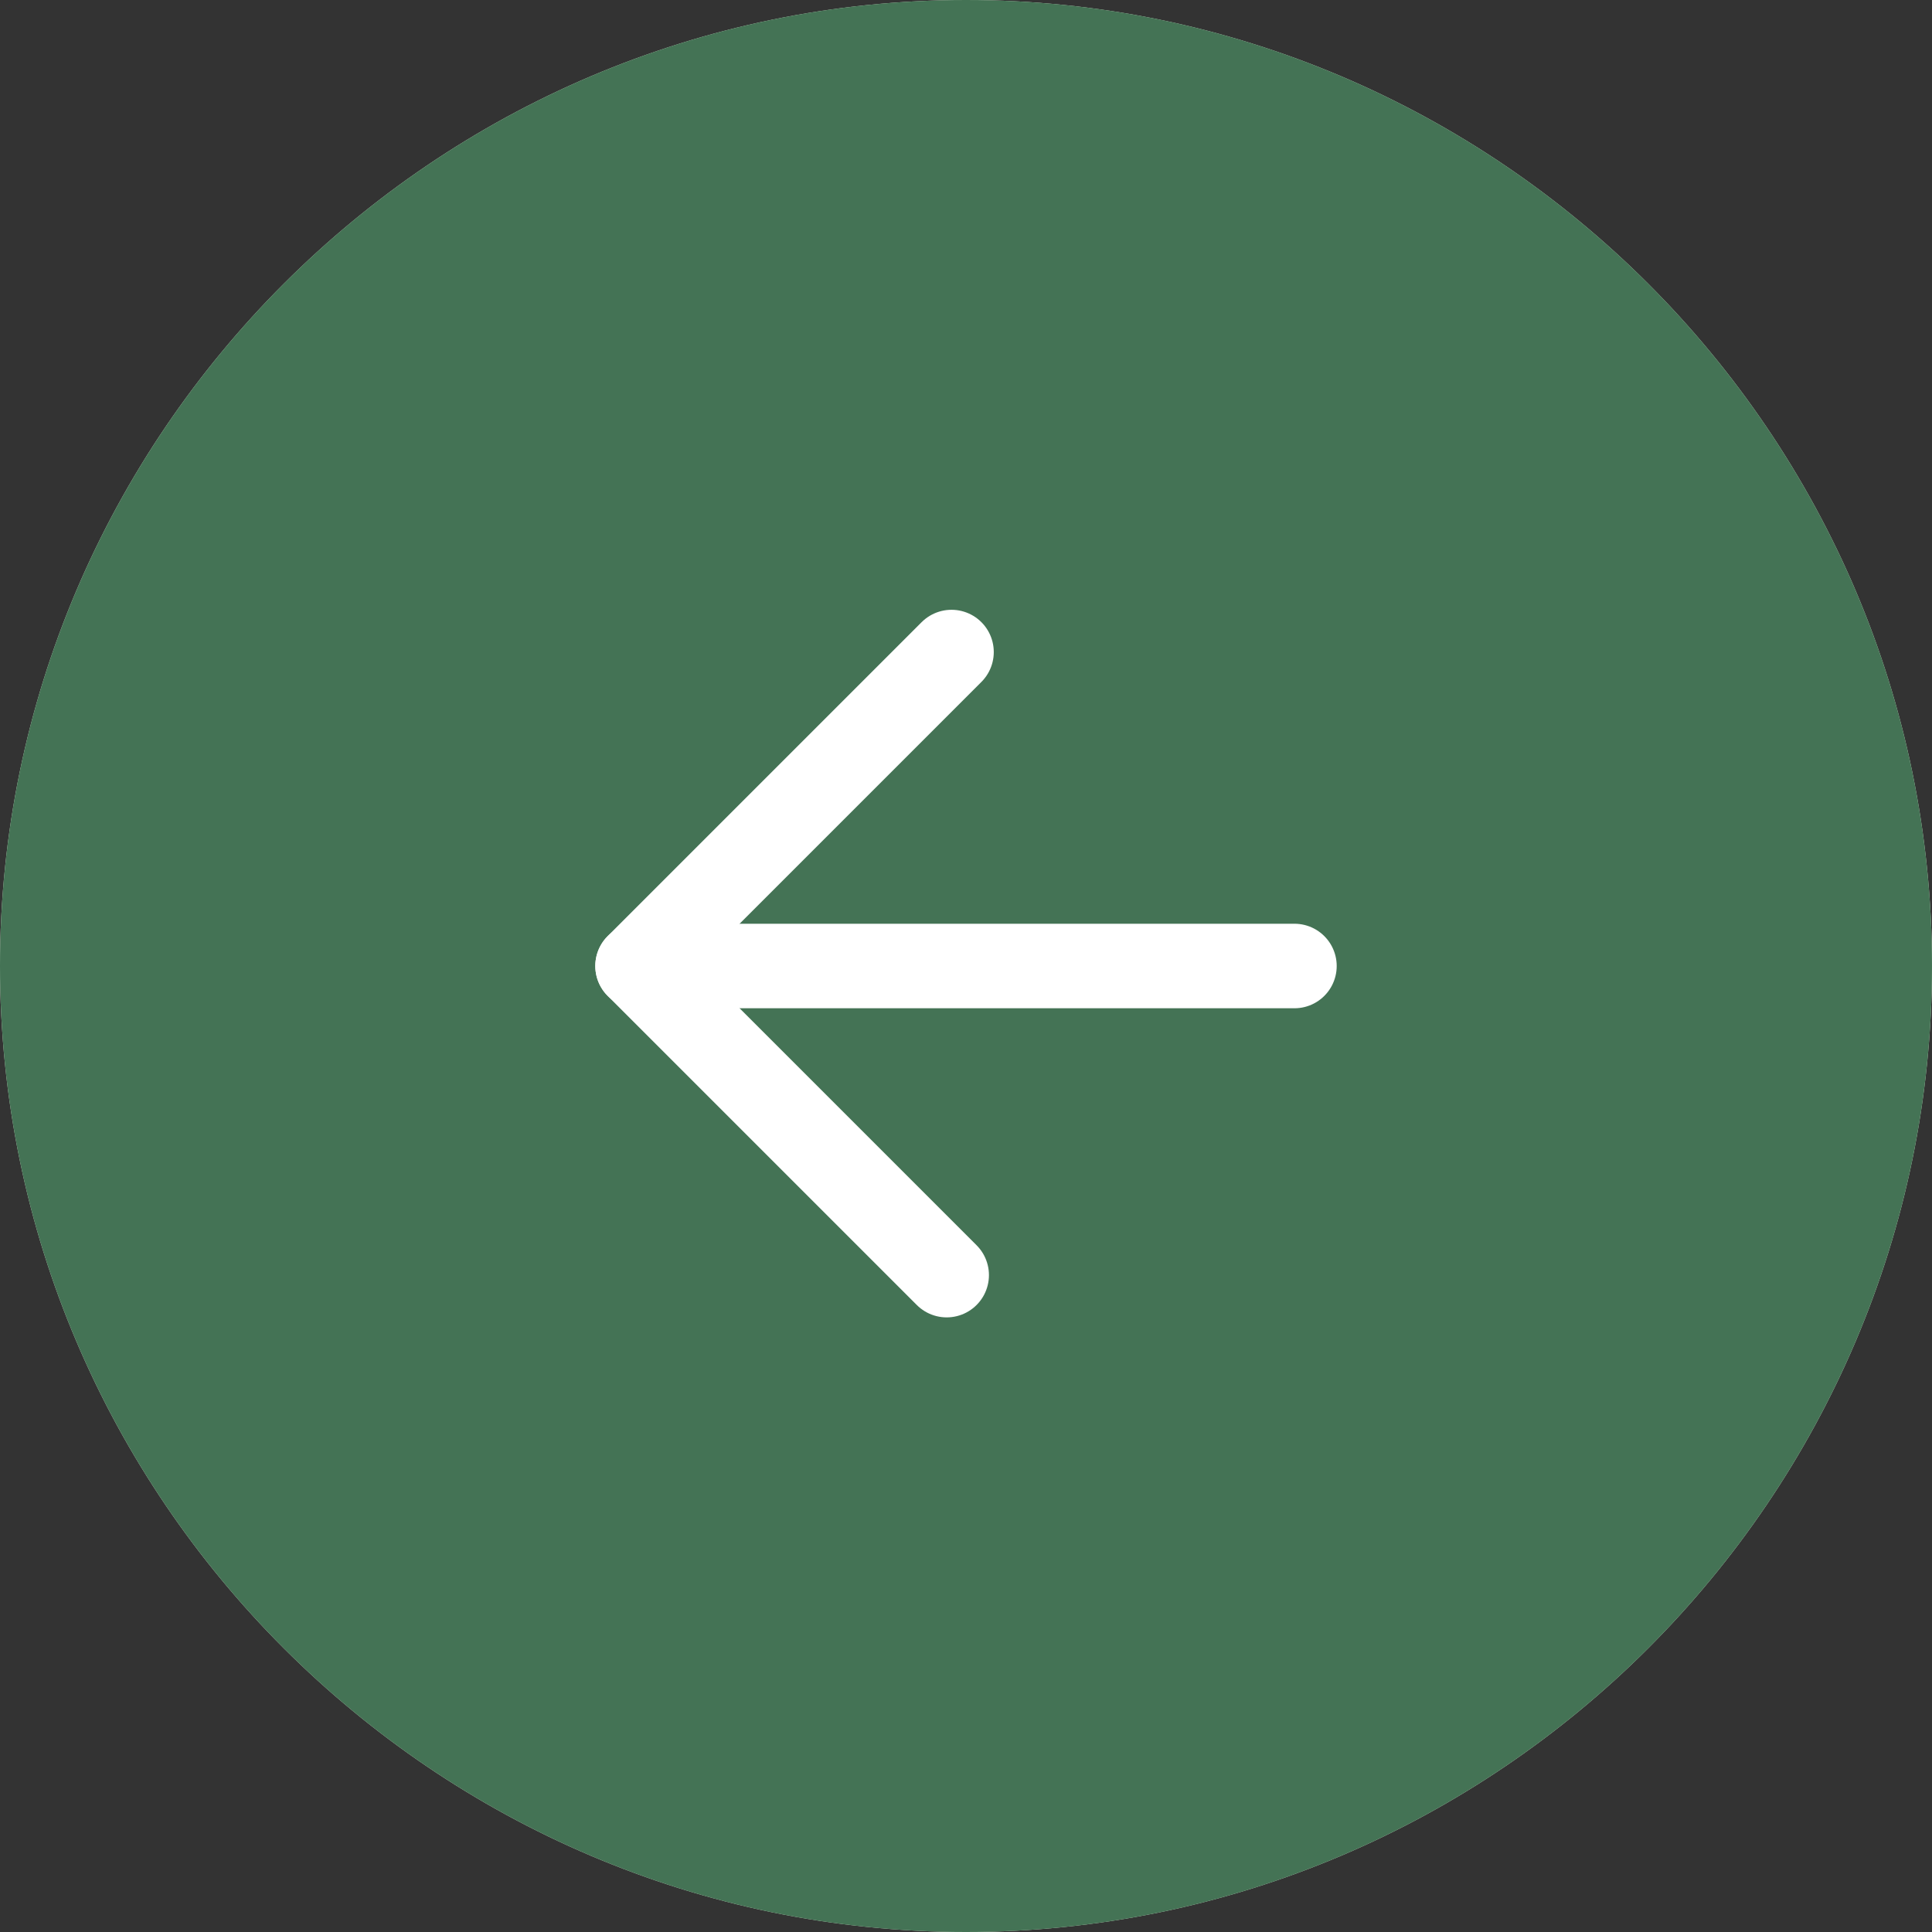
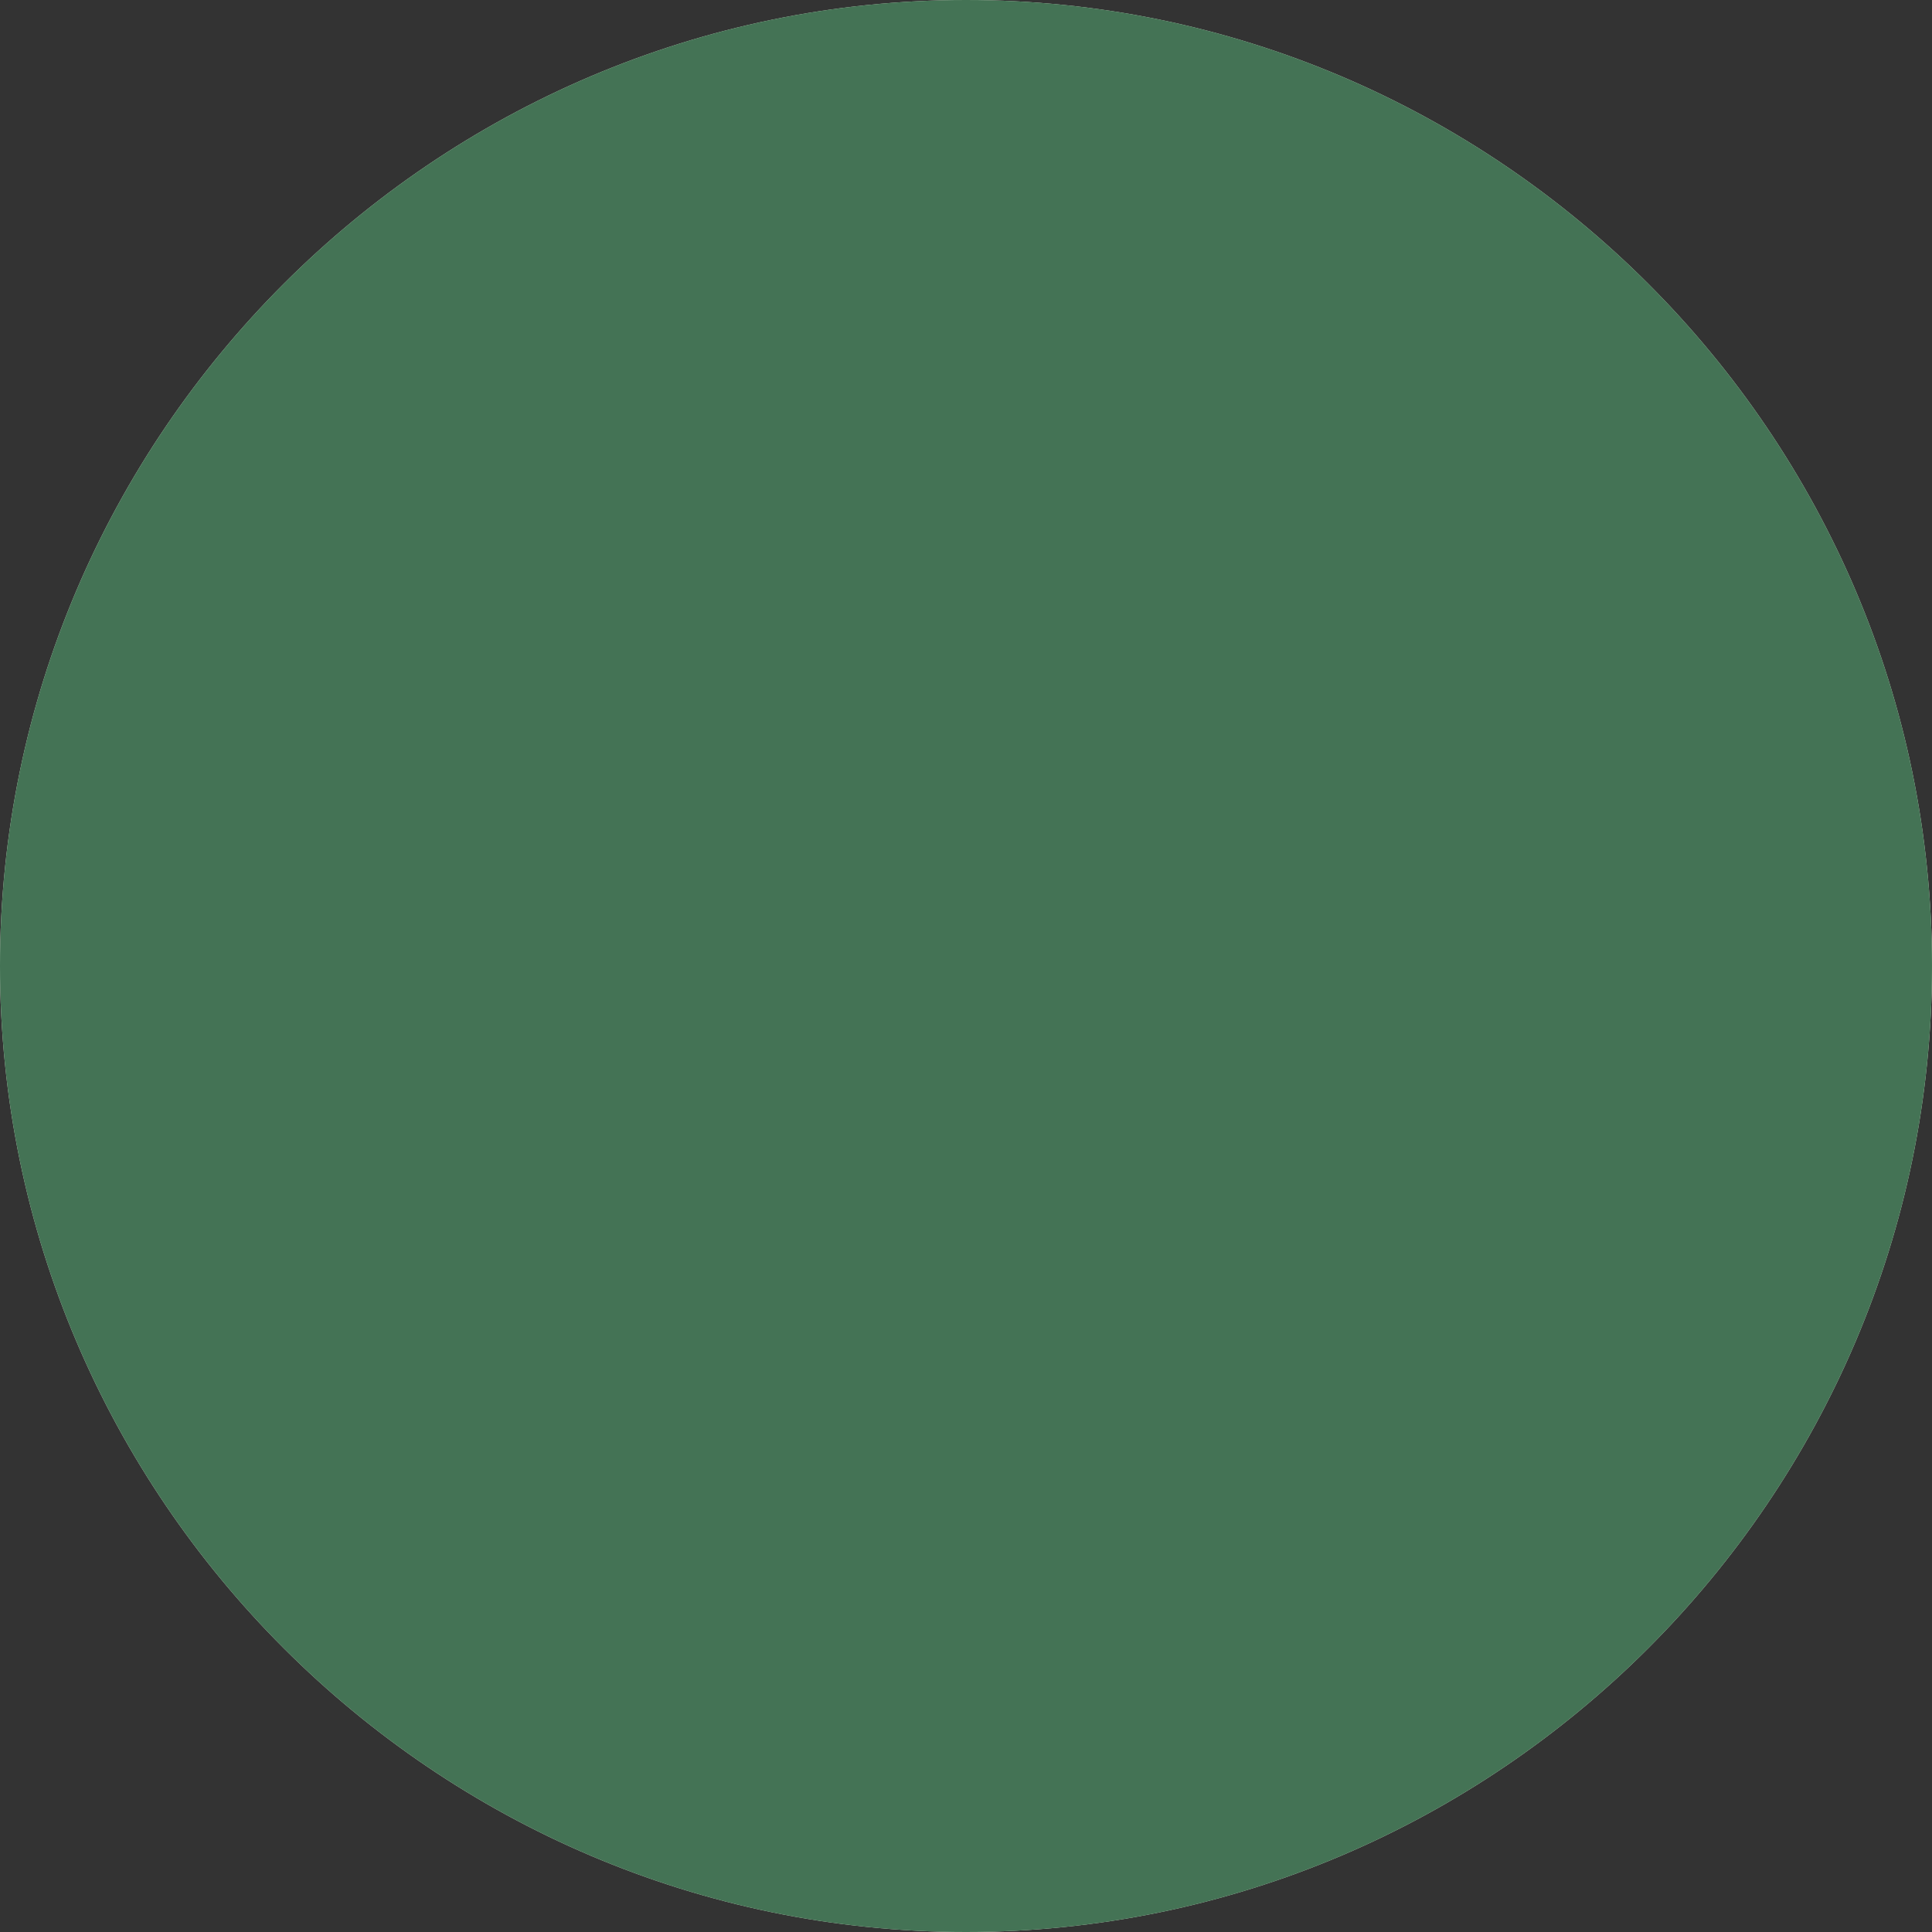
<svg xmlns="http://www.w3.org/2000/svg" version="1.2" id="Layer_1" x="0px" y="0px" viewBox="0 0 40 40" overflow="visible" xml:space="preserve">
  <rect x="0" y="0" width="40" height="40" fill="#333333" stroke="none" />
  <path fill="#DCE9D5" d="M40,20c0,11-9,20-20,20S0,31,0,20S9,0,20,0S40,9,40,20" />
  <g transform="translate(0 0)">
    <path fill="#447355" d="M20,0c11,0,20,9,20,20s-9,20-20,20S0,31,0,20S9,0,20,0" />
-     <path fill="none" stroke="#FFFFFF" stroke-width="1.75" stroke-linecap="round" stroke-linejoin="round" d="M19.6,26.4l-6.4-6.4 l6.5-6.5" />
-     <line fill="none" stroke="#FFFFFF" stroke-width="1.75" stroke-linecap="round" stroke-linejoin="round" x1="13.2" y1="20" x2="26.8" y2="20" />
  </g>
</svg>